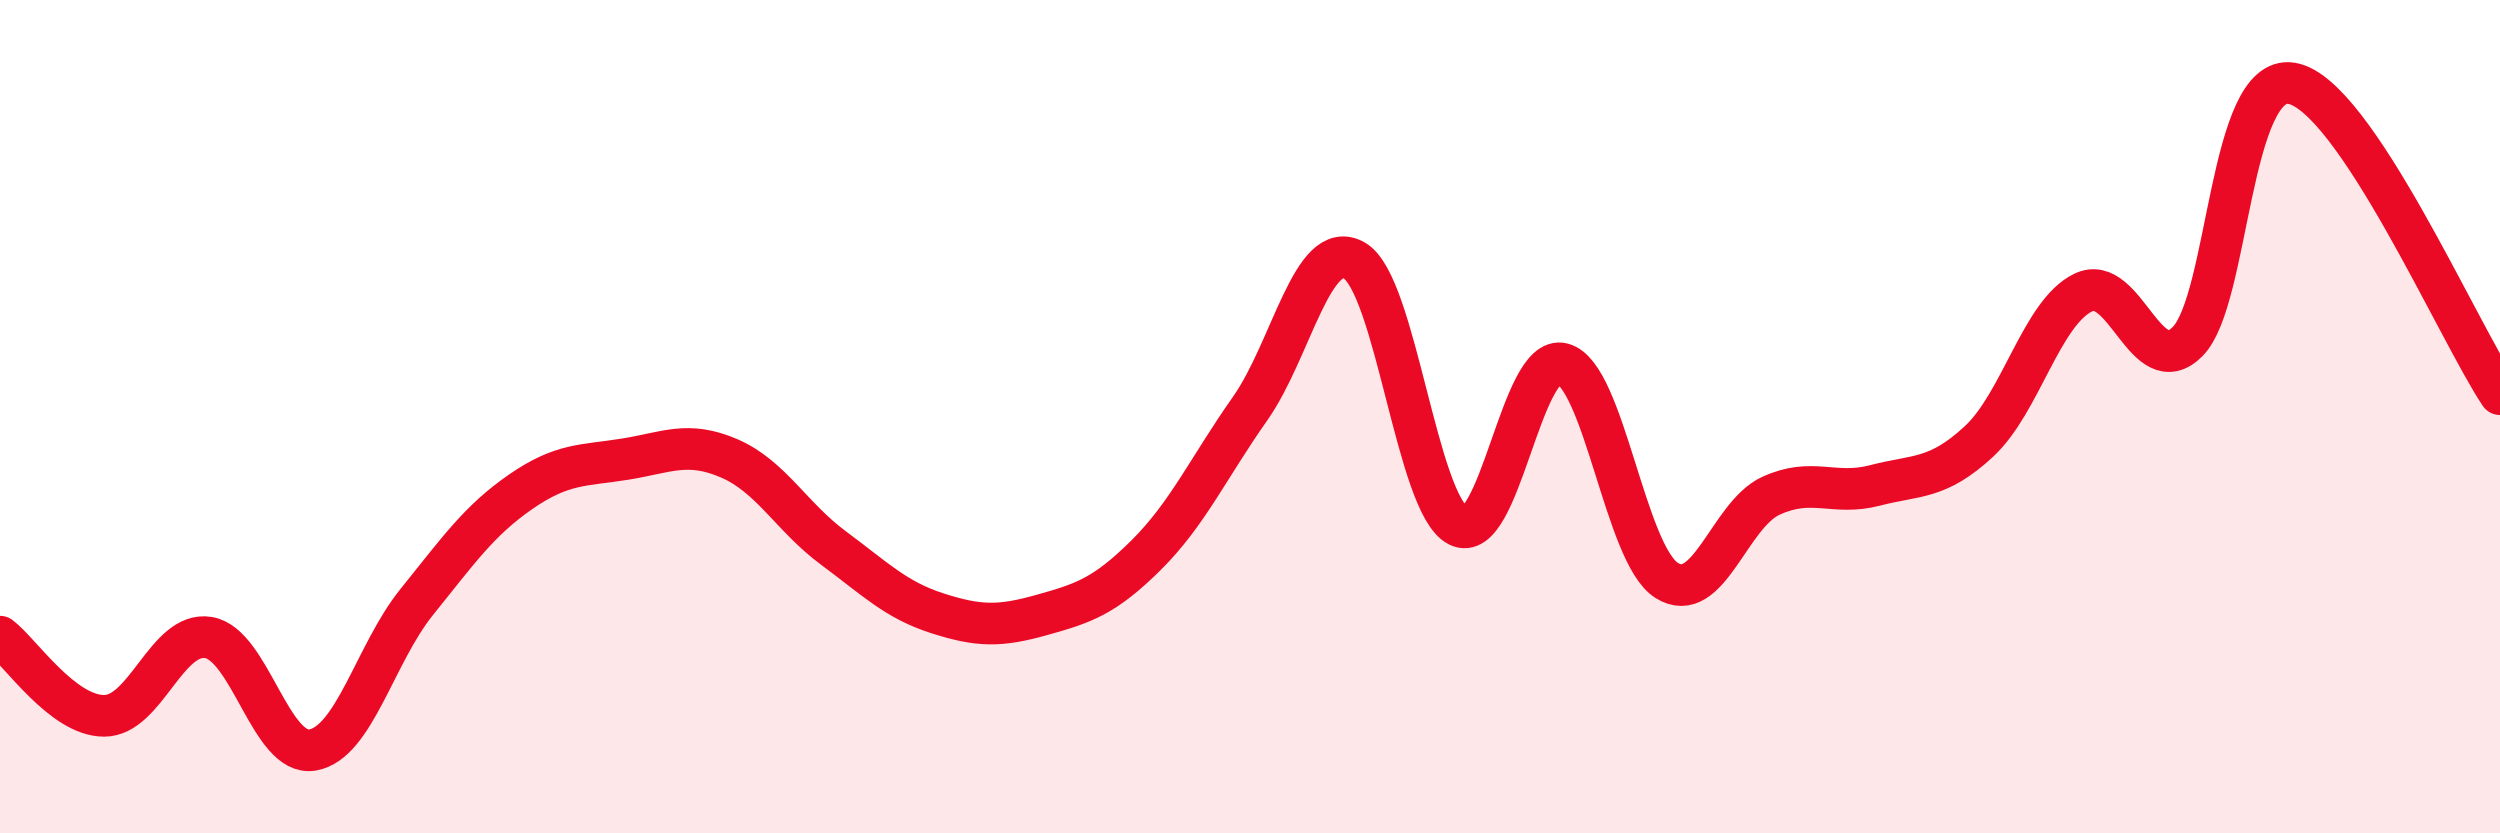
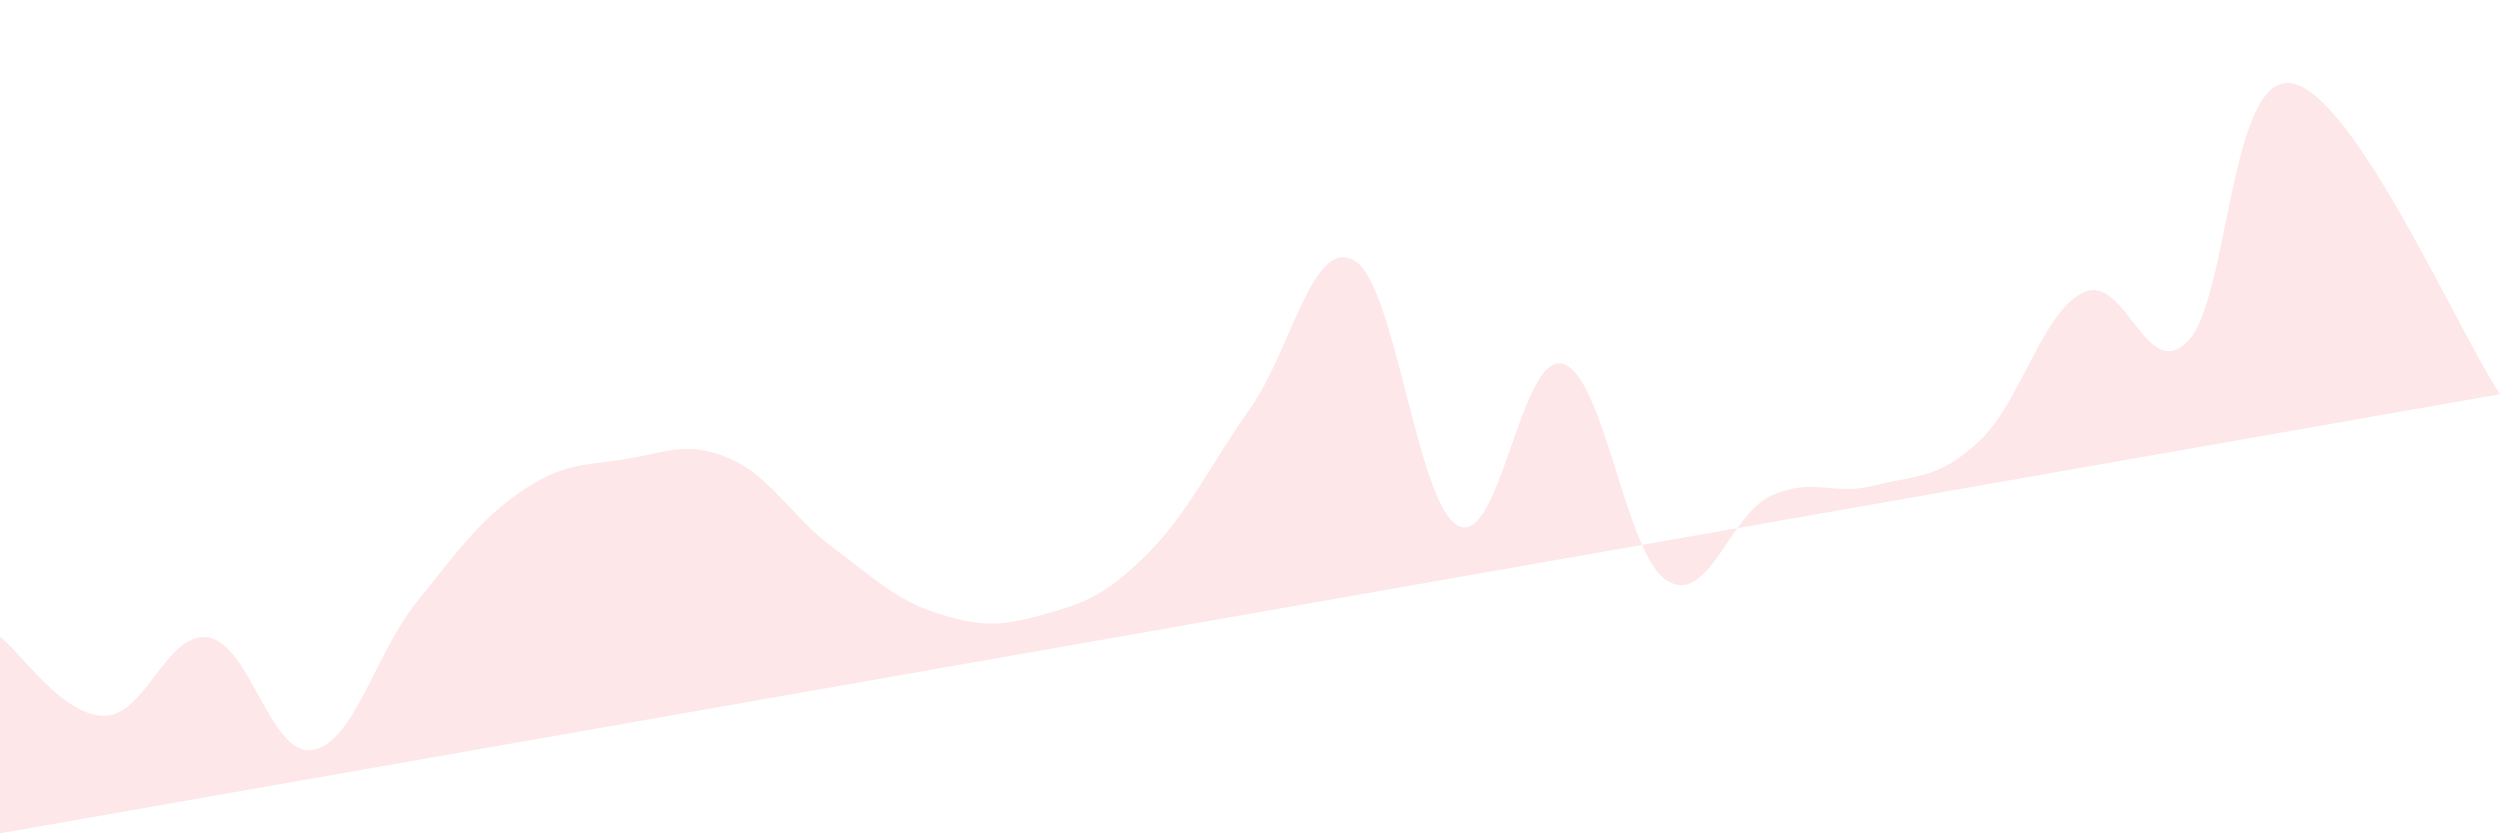
<svg xmlns="http://www.w3.org/2000/svg" width="60" height="20" viewBox="0 0 60 20">
-   <path d="M 0,15.28 C 0.5,15.66 1.5,17.18 2.5,17.18 C 3.5,17.18 4,15.14 5,15.3 C 6,15.46 6.5,18.17 7.5,18 C 8.5,17.83 9,15.69 10,14.45 C 11,13.21 11.5,12.49 12.5,11.8 C 13.5,11.11 14,11.18 15,11.02 C 16,10.86 16.5,10.57 17.5,11 C 18.5,11.43 19,12.41 20,13.15 C 21,13.89 21.5,14.4 22.5,14.72 C 23.5,15.04 24,15.04 25,14.76 C 26,14.48 26.5,14.32 27.5,13.33 C 28.5,12.34 29,11.23 30,9.81 C 31,8.39 31.5,5.69 32.5,6.25 C 33.5,6.81 34,12.12 35,12.62 C 36,13.12 36.5,8.47 37.5,8.73 C 38.5,8.99 39,13.3 40,13.93 C 41,14.56 41.5,12.36 42.5,11.9 C 43.5,11.44 44,11.91 45,11.65 C 46,11.39 46.5,11.52 47.5,10.59 C 48.5,9.66 49,7.5 50,7.02 C 51,6.54 51.5,9.2 52.5,8.2 C 53.5,7.2 53.5,1.75 55,2 C 56.5,2.25 59,7.97 60,9.46L60 20L0 20Z" fill="#EB0A25" opacity="0.1" stroke-linecap="round" stroke-linejoin="round" />
-   <path d="M 0,15.28 C 0.5,15.66 1.5,17.18 2.5,17.18 C 3.5,17.18 4,15.14 5,15.3 C 6,15.46 6.5,18.17 7.5,18 C 8.5,17.83 9,15.69 10,14.45 C 11,13.21 11.5,12.49 12.5,11.8 C 13.5,11.11 14,11.18 15,11.02 C 16,10.86 16.5,10.57 17.5,11 C 18.5,11.43 19,12.41 20,13.15 C 21,13.89 21.5,14.4 22.5,14.72 C 23.5,15.04 24,15.04 25,14.76 C 26,14.48 26.5,14.32 27.5,13.33 C 28.5,12.34 29,11.23 30,9.81 C 31,8.39 31.5,5.69 32.5,6.25 C 33.5,6.81 34,12.12 35,12.62 C 36,13.12 36.5,8.47 37.5,8.73 C 38.5,8.99 39,13.3 40,13.93 C 41,14.56 41.5,12.36 42.5,11.9 C 43.5,11.44 44,11.91 45,11.65 C 46,11.39 46.5,11.52 47.5,10.59 C 48.5,9.66 49,7.5 50,7.02 C 51,6.54 51.5,9.2 52.5,8.2 C 53.5,7.2 53.5,1.75 55,2 C 56.5,2.25 59,7.97 60,9.46" stroke="#EB0A25" stroke-width="1" fill="none" stroke-linecap="round" stroke-linejoin="round" />
+   <path d="M 0,15.28 C 0.5,15.66 1.5,17.18 2.5,17.18 C 3.5,17.18 4,15.14 5,15.3 C 6,15.46 6.5,18.17 7.5,18 C 8.5,17.83 9,15.69 10,14.45 C 11,13.21 11.5,12.49 12.5,11.8 C 13.5,11.11 14,11.18 15,11.02 C 16,10.86 16.5,10.57 17.5,11 C 18.5,11.43 19,12.41 20,13.15 C 21,13.89 21.5,14.4 22.5,14.72 C 23.5,15.04 24,15.04 25,14.76 C 26,14.48 26.5,14.32 27.5,13.33 C 28.5,12.34 29,11.23 30,9.81 C 31,8.39 31.5,5.69 32.5,6.25 C 33.5,6.81 34,12.12 35,12.62 C 36,13.12 36.5,8.47 37.5,8.73 C 38.5,8.99 39,13.3 40,13.93 C 41,14.56 41.5,12.36 42.5,11.9 C 43.5,11.44 44,11.91 45,11.65 C 46,11.39 46.5,11.52 47.5,10.59 C 48.5,9.66 49,7.5 50,7.02 C 51,6.54 51.5,9.2 52.5,8.2 C 53.5,7.2 53.5,1.75 55,2 C 56.5,2.25 59,7.97 60,9.46L0 20Z" fill="#EB0A25" opacity="0.1" stroke-linecap="round" stroke-linejoin="round" />
</svg>